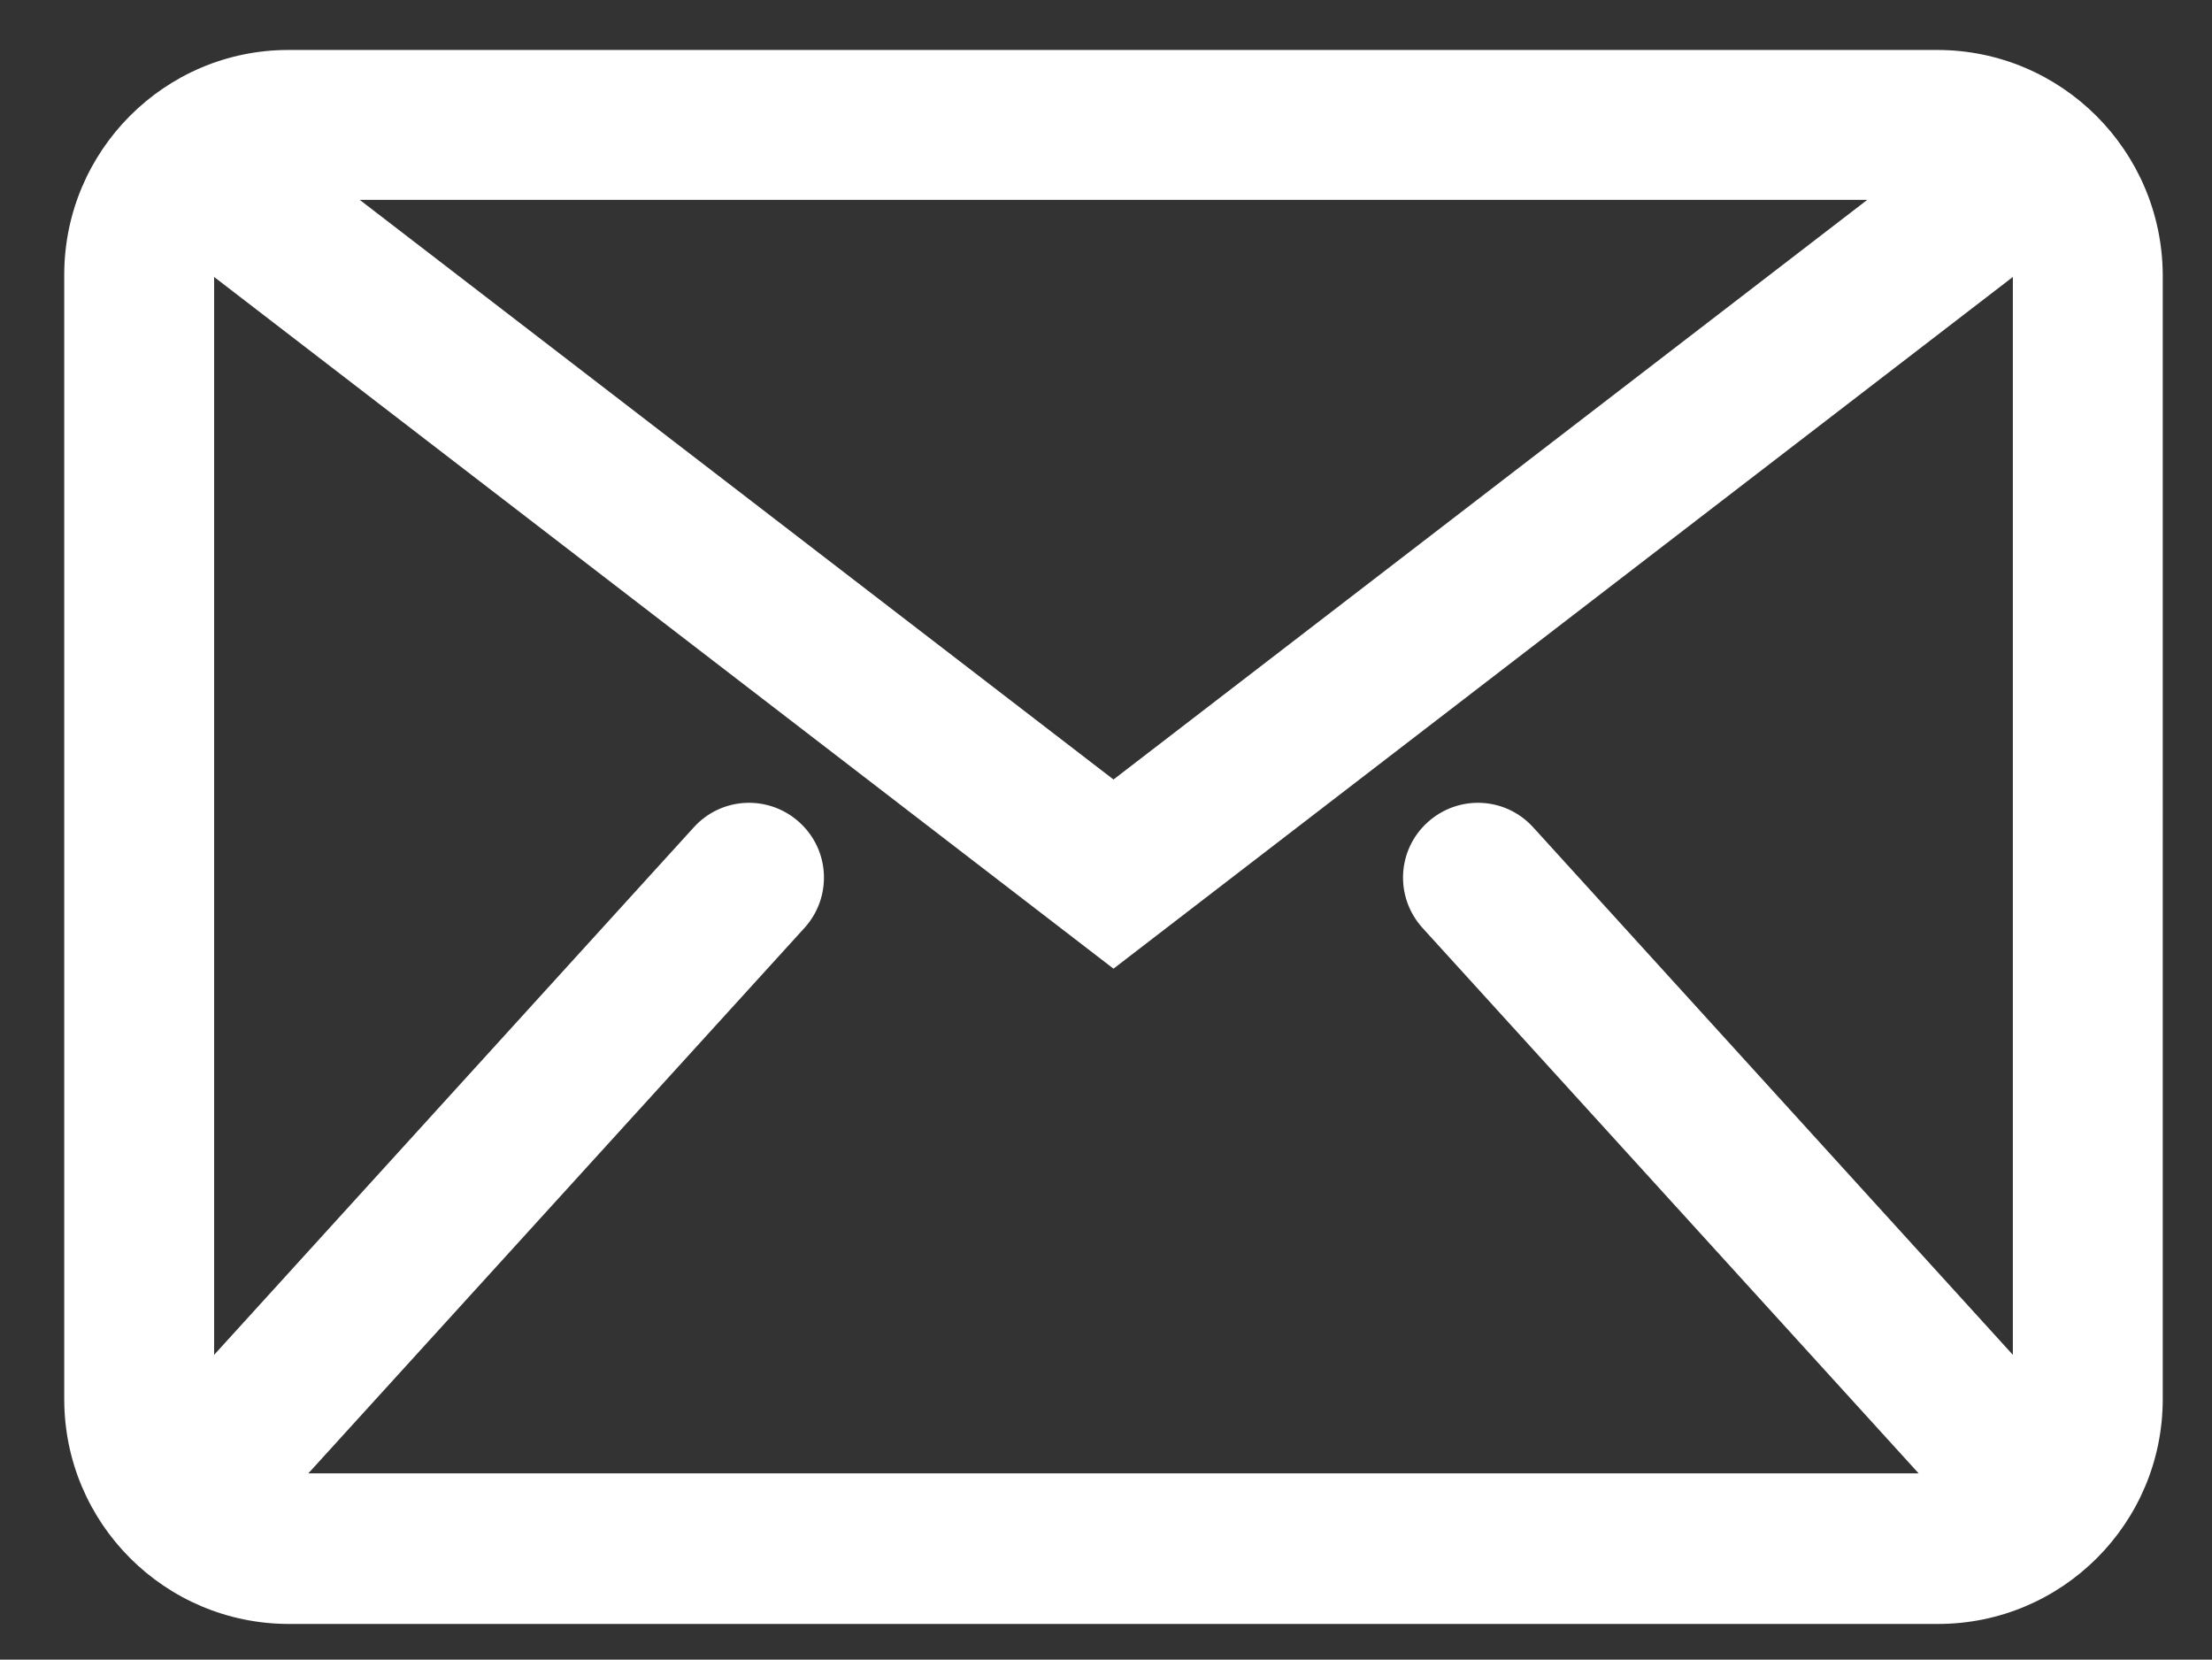
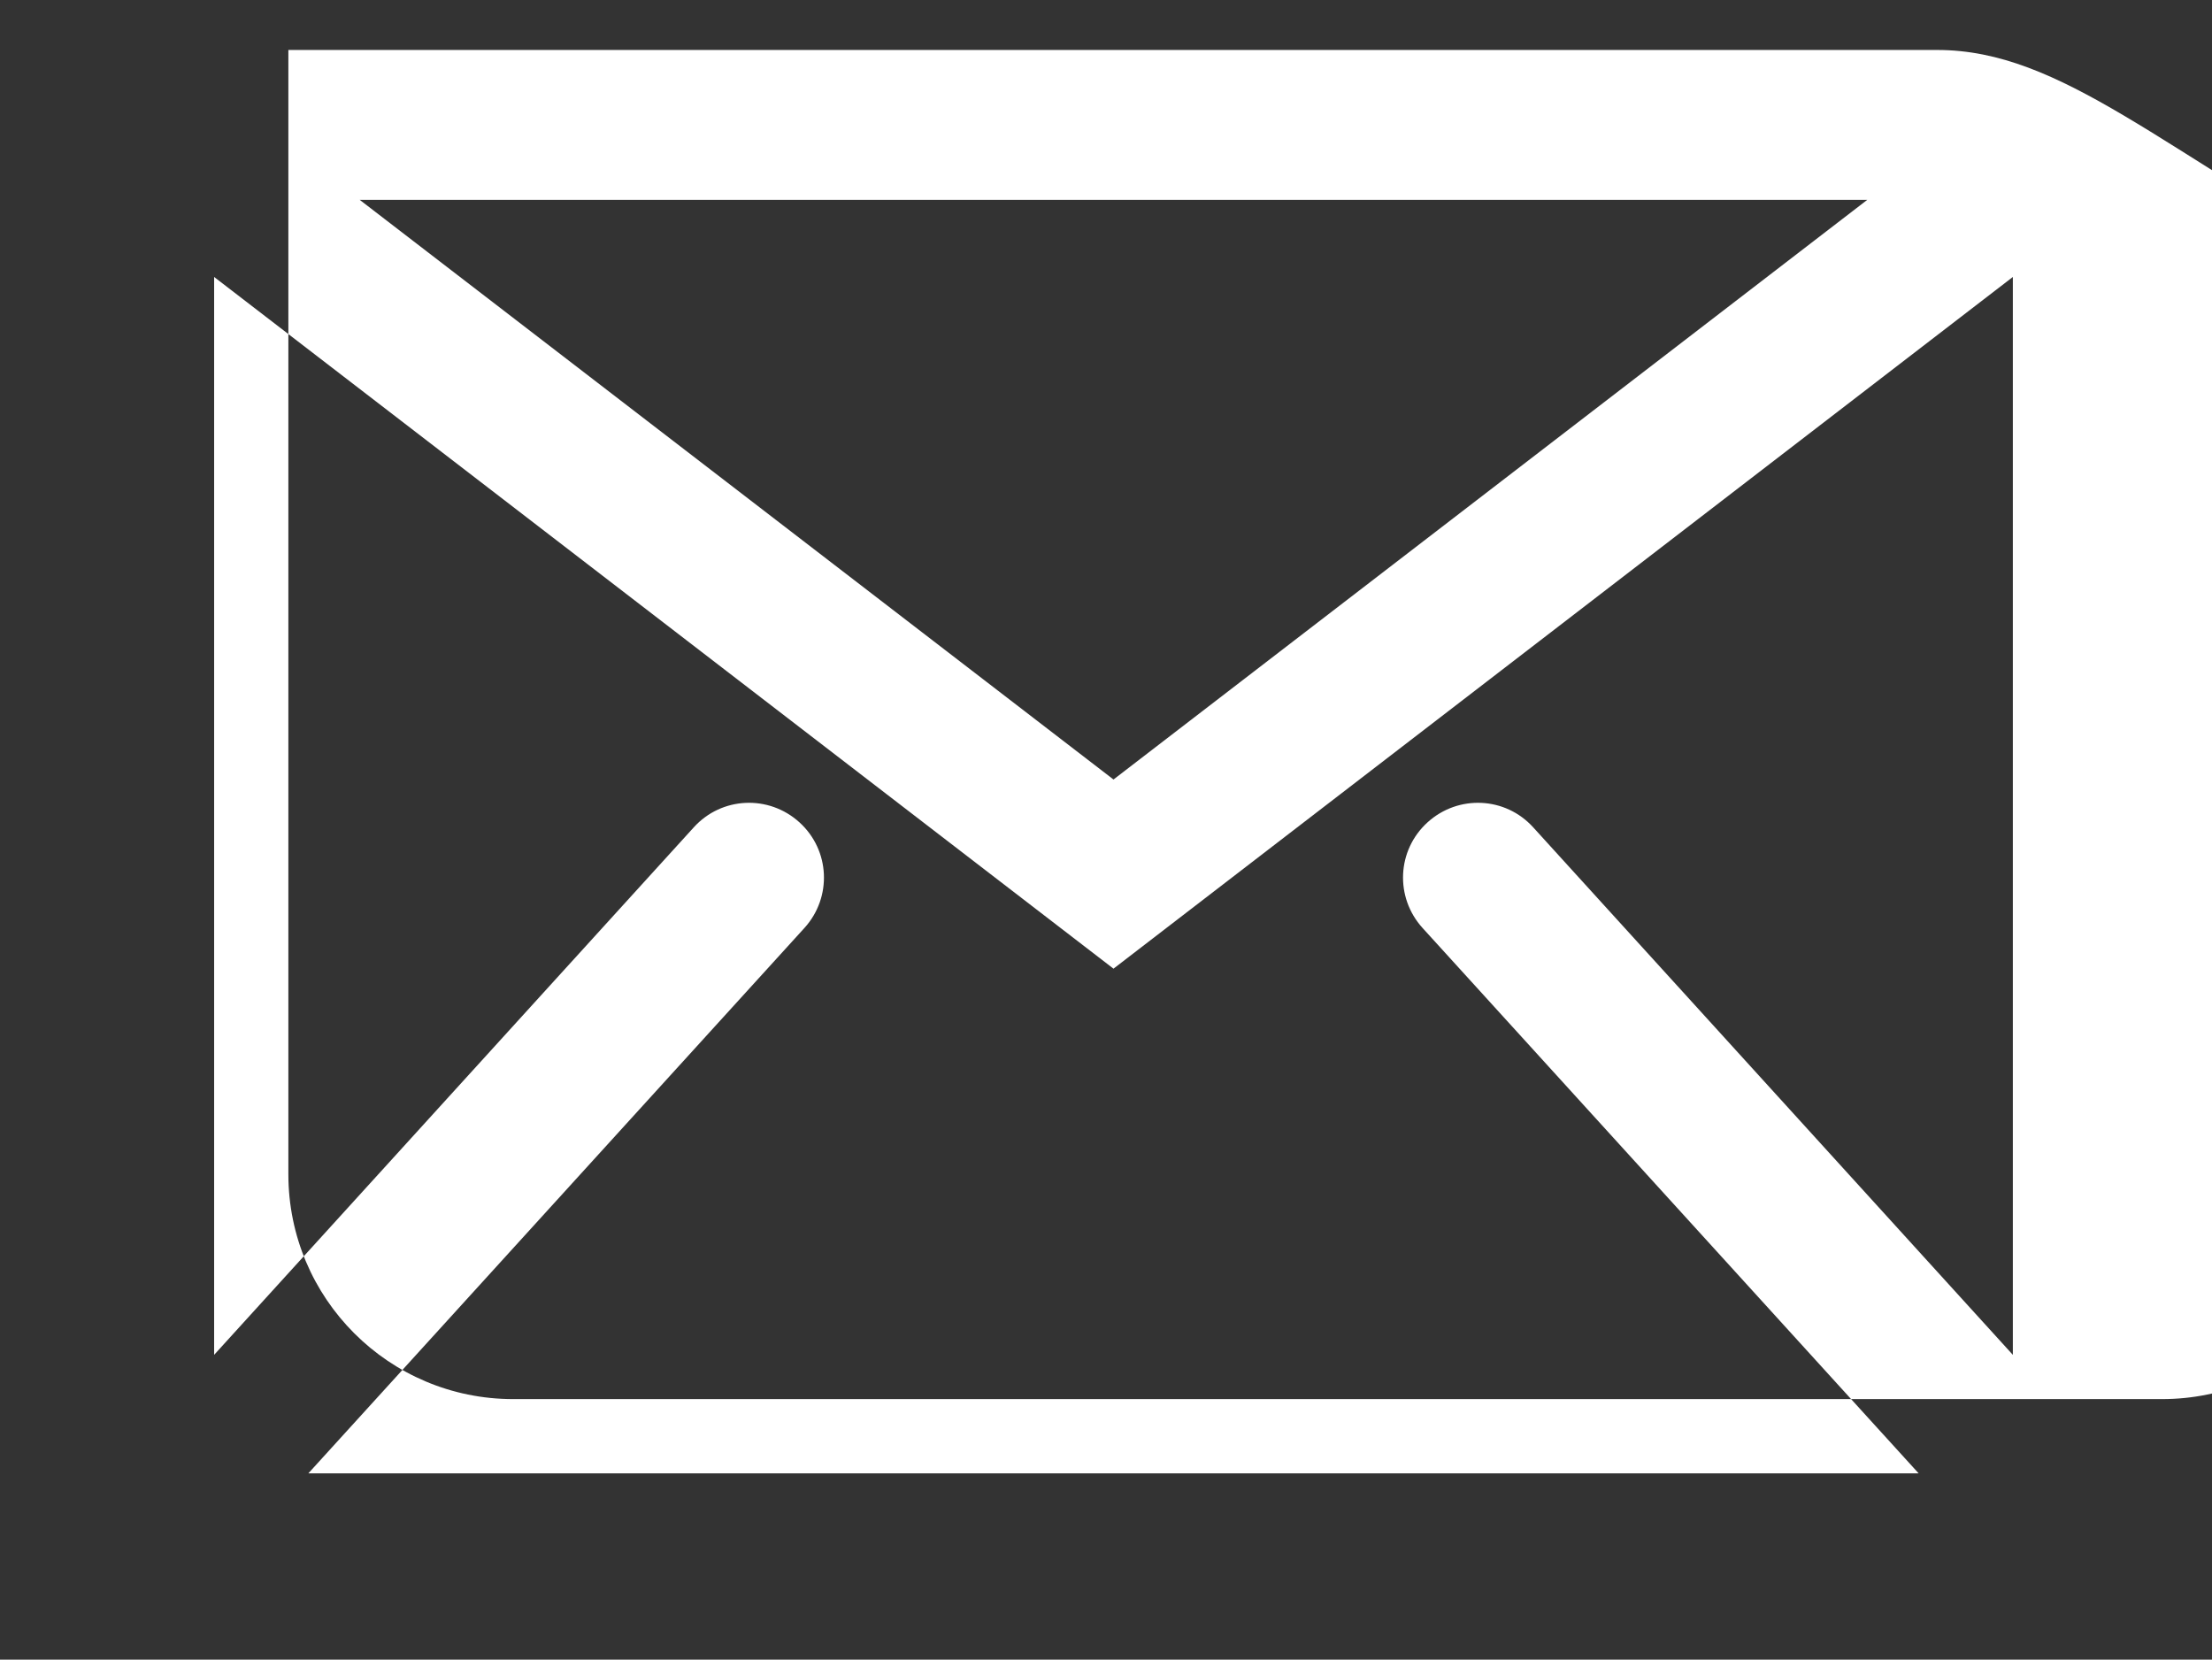
<svg xmlns="http://www.w3.org/2000/svg" version="1.1" id="Laag_1" x="0px" y="0px" viewBox="-265 304.4 309.9 232.5" style="enable-background:new -265 304.4 309.9 232.5;" xml:space="preserve">
  <rect x="-265" y="304.4" width="309.9" height="232.5" fill="#333333" stroke="none" />
  <style type="text/css">
	.st0{fill:#FFFFFF;}
</style>
-   <path class="st0" d="M6.4,311.4h-231c-17.3,0-31.4,14.1-31.4,31.5v157.5c0,17.4,14.1,31.5,31.5,31.5h231c17.4,0,31.5-14.1,31.5-31.5  V342.9C37.9,325.5,23.8,311.4,6.4,311.4z M-50.2,420.3c-3.9-4.3-10.5-4.6-14.8-0.7c-4.3,3.9-4.6,10.5-0.7,14.8l69.5,76.4h-225.6  l69.5-76.4c3.9-4.3,3.6-10.9-0.7-14.8s-10.9-3.6-14.8,0.7l-67.2,73.9v-151l126,96.9l126-96.9v151L-50.2,420.3z M-214.6,332.4H-3.4  L-109,413.6L-214.6,332.4z" />
+   <path class="st0" d="M6.4,311.4h-231v157.5c0,17.4,14.1,31.5,31.5,31.5h231c17.4,0,31.5-14.1,31.5-31.5  V342.9C37.9,325.5,23.8,311.4,6.4,311.4z M-50.2,420.3c-3.9-4.3-10.5-4.6-14.8-0.7c-4.3,3.9-4.6,10.5-0.7,14.8l69.5,76.4h-225.6  l69.5-76.4c3.9-4.3,3.6-10.9-0.7-14.8s-10.9-3.6-14.8,0.7l-67.2,73.9v-151l126,96.9l126-96.9v151L-50.2,420.3z M-214.6,332.4H-3.4  L-109,413.6L-214.6,332.4z" />
</svg>